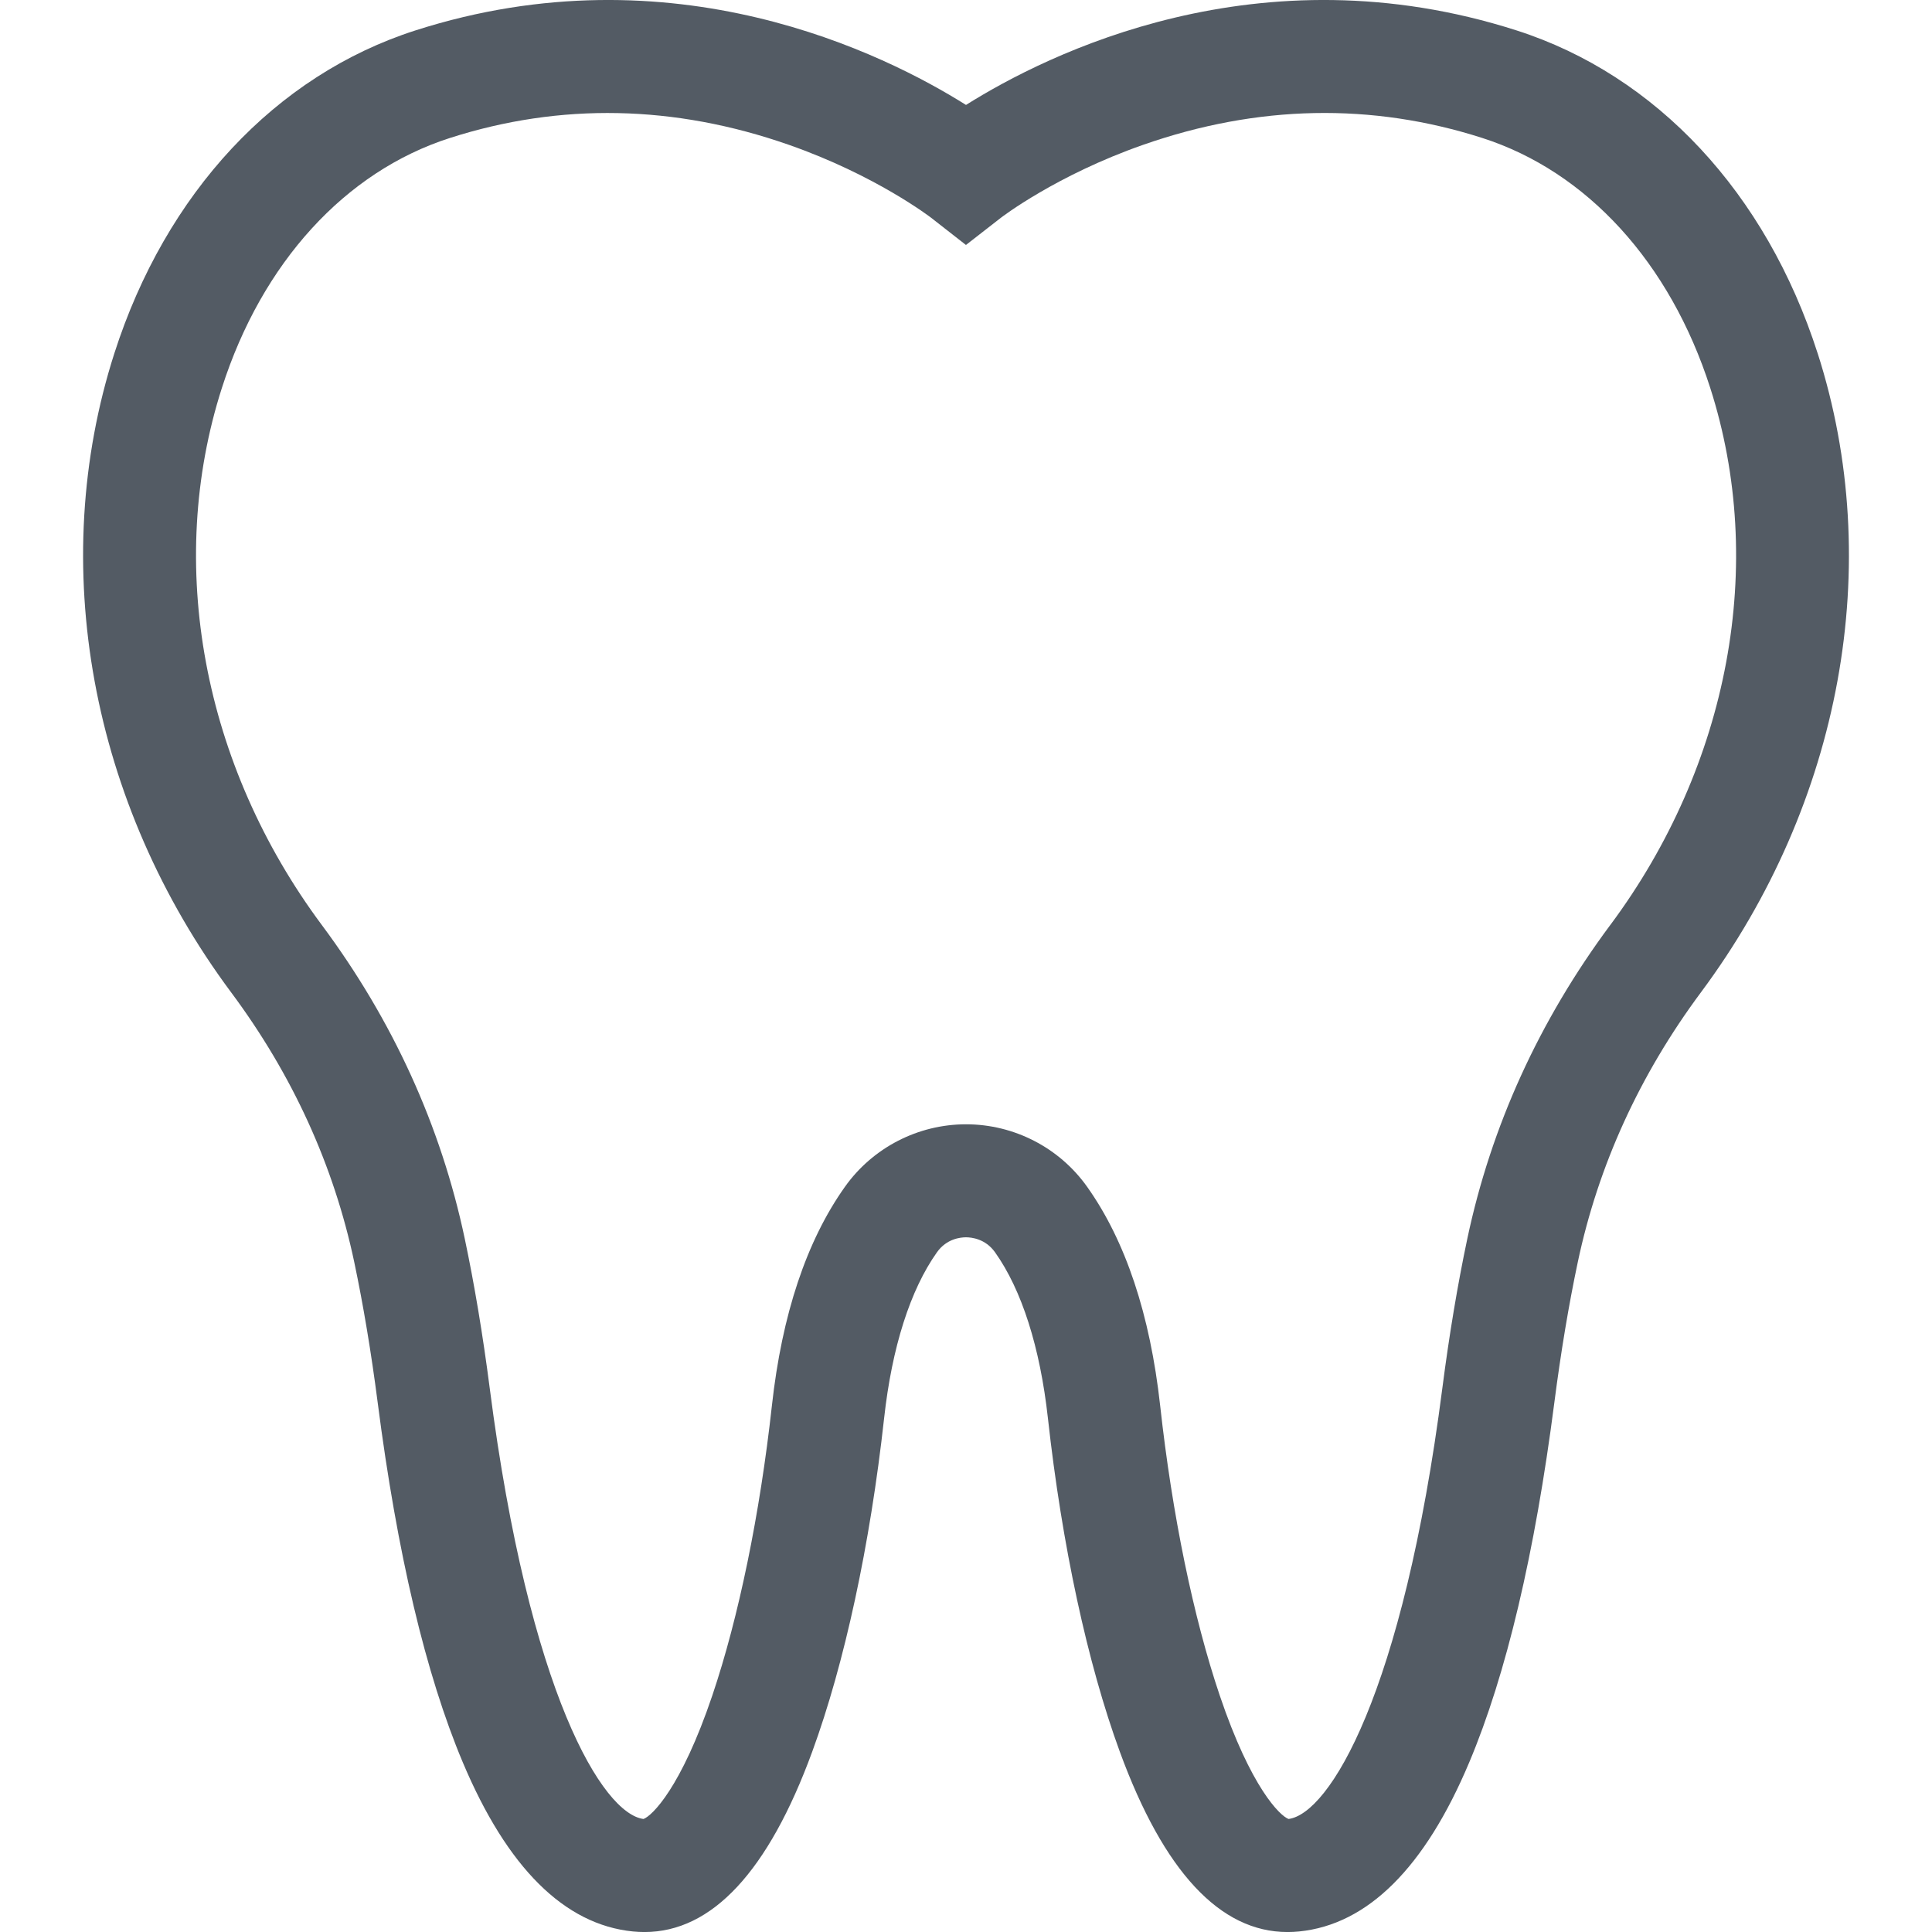
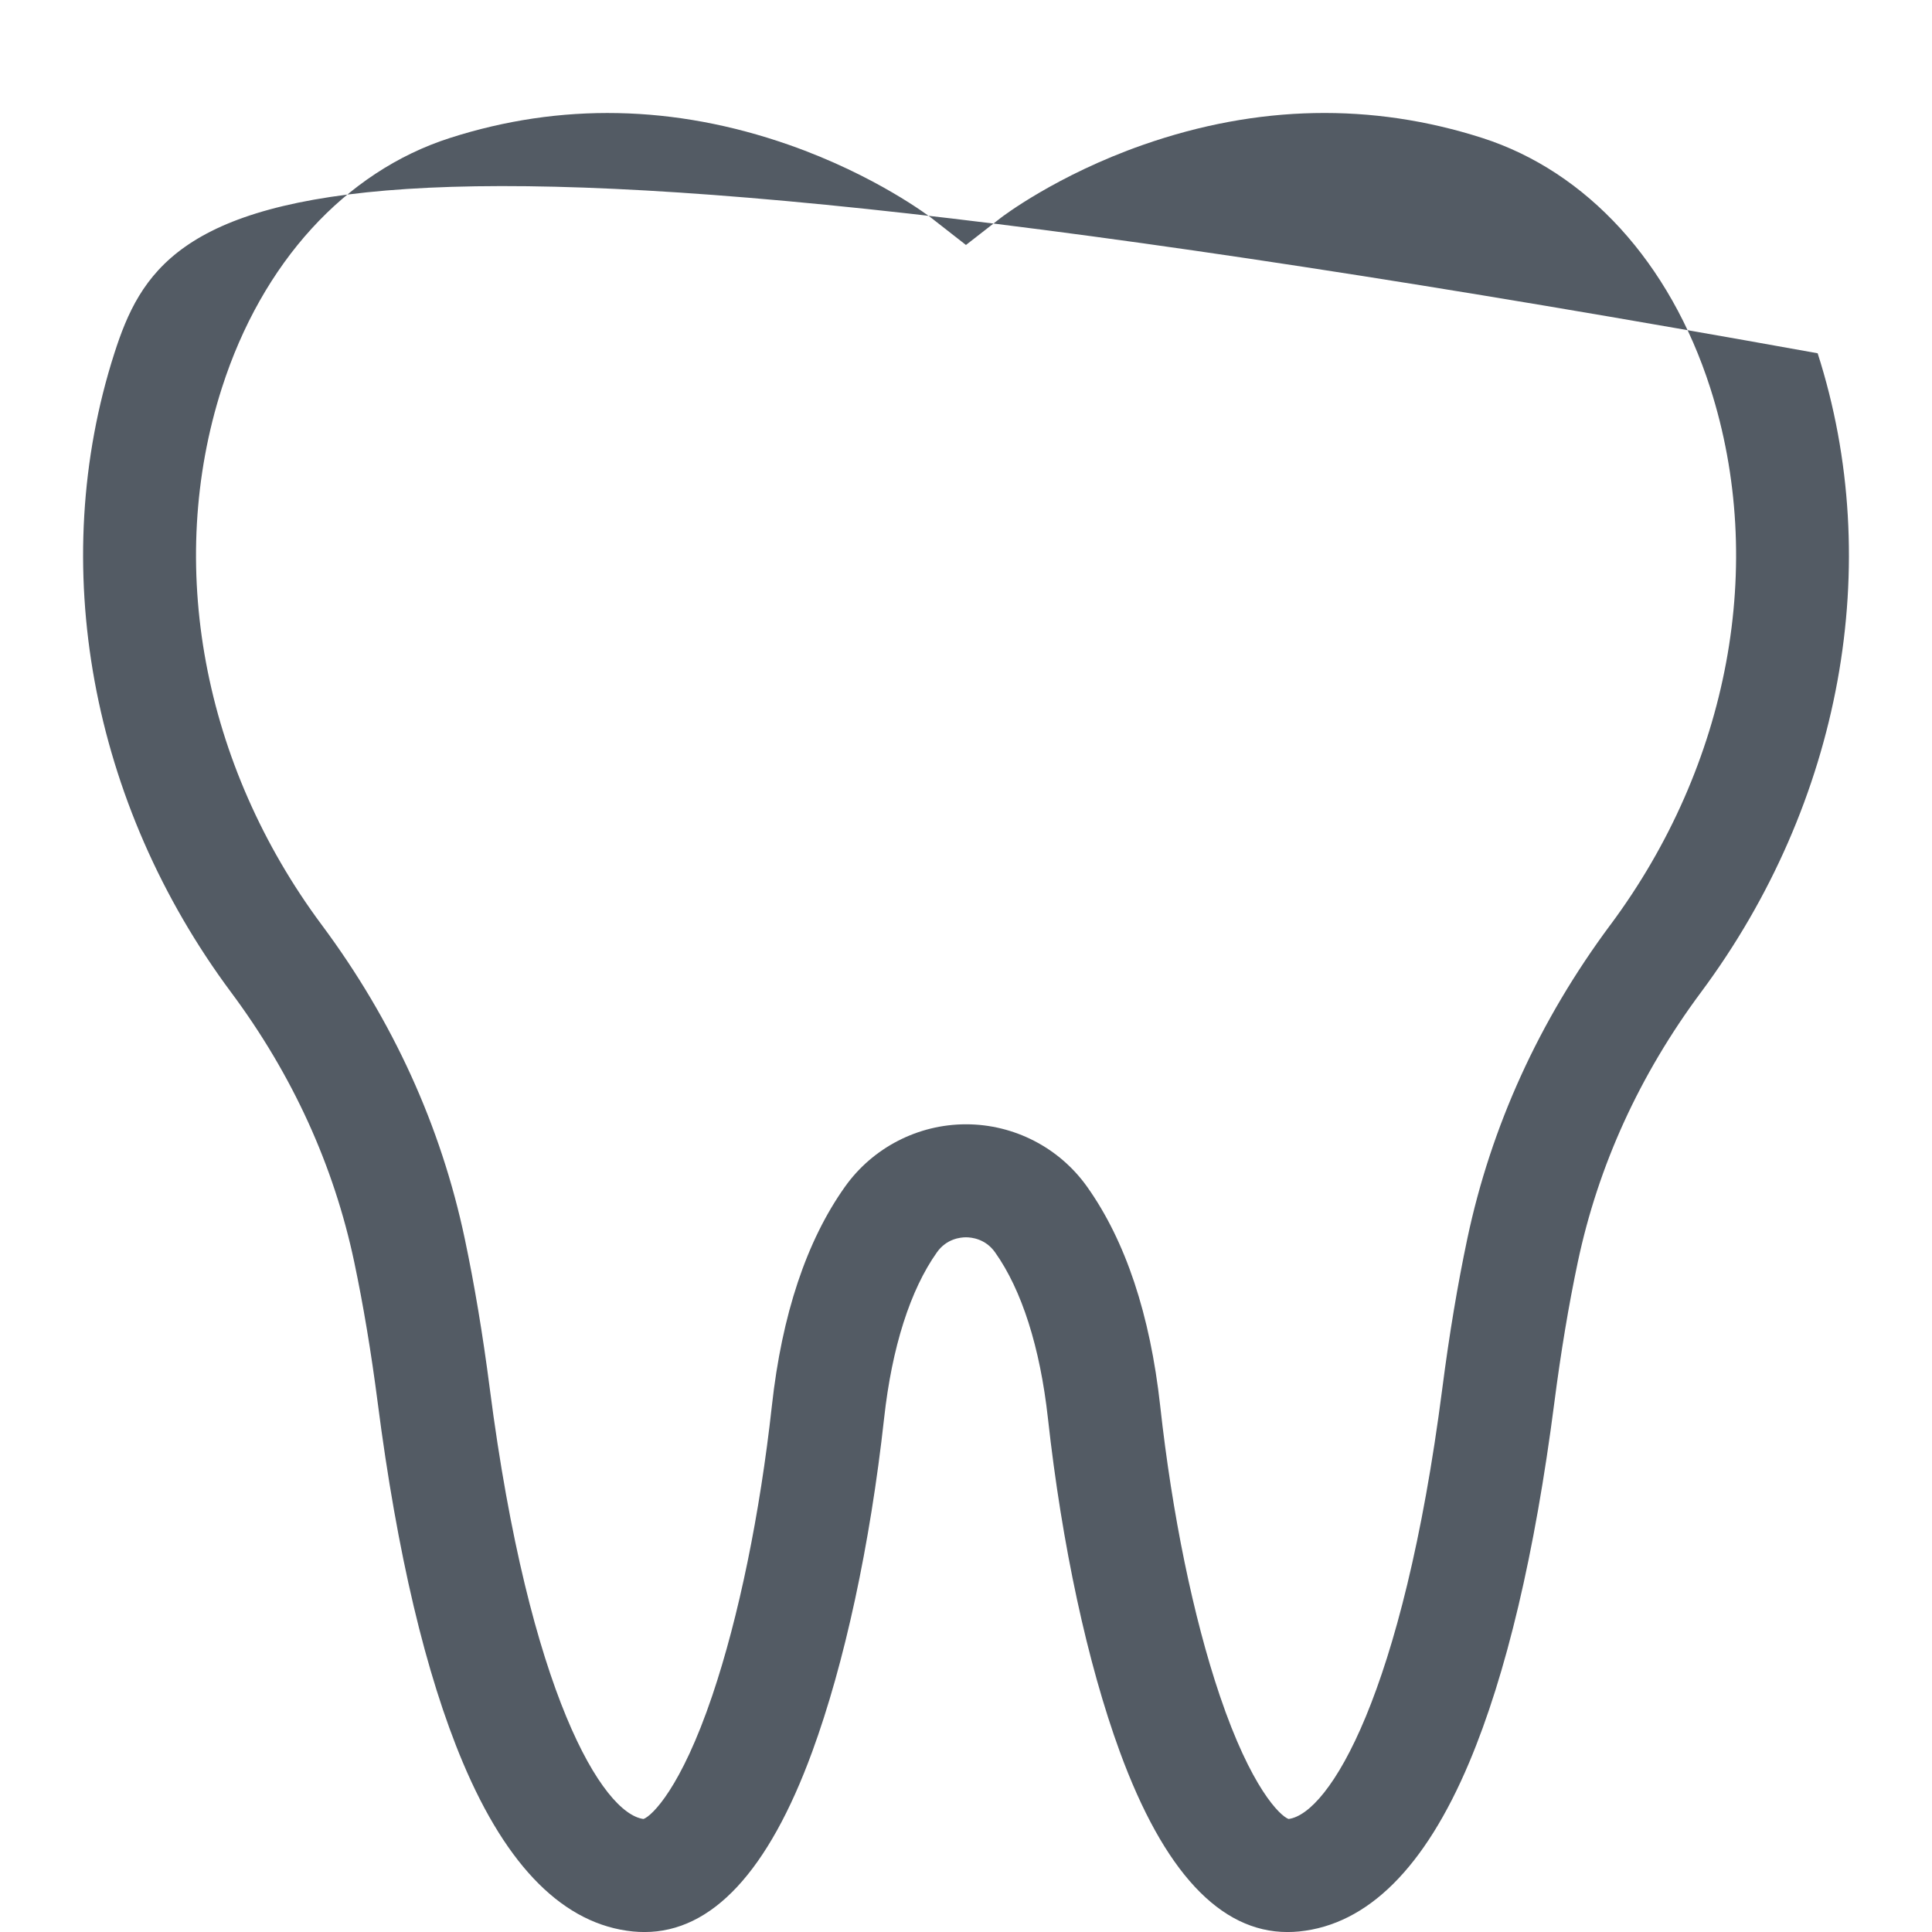
<svg xmlns="http://www.w3.org/2000/svg" id="Layer_1" version="1.1" viewBox="0 0 512 512">
  <defs>
    <style>
      .st0 {
        fill: #535b64;
      }
    </style>
  </defs>
-   <path class="st0" d="M481.69,93.62c-13.64-42.49-42.71-73.67-79.76-85.55-68.31-21.91-124.48,6.26-145.93,19.74-21.45-13.48-77.62-41.65-145.93-19.74C73.01,19.96,43.93,51.15,30.3,93.65c-17.93,55.89-6.35,119.2,30.97,169.36,16.23,21.81,27.2,45.85,32.61,71.46,2.4,11.38,4.49,23.9,6.21,37.21,5.15,39.98,12.74,72.06,22.56,95.37,11.76,27.92,26.93,42.99,45.08,44.81,1.03.1,2.05.15,3.07.15,17.87,0,32.81-16.04,44.43-47.74,8.59-23.44,15.36-54.84,19.07-88.43,2.07-18.78,6.92-33.99,14.01-43.98,2.54-3.58,6.22-3.96,7.69-3.96s5.15.39,7.69,3.96c7.1,9.99,11.94,25.2,14.02,43.98,3.71,33.59,10.48,64.99,19.07,88.43,11.62,31.7,26.55,47.75,44.43,47.74,1.01,0,2.04-.05,3.07-.15,18.16-1.82,33.33-16.89,45.08-44.81,9.82-23.3,17.4-55.39,22.56-95.37,1.72-13.31,3.8-25.83,6.21-37.2,5.41-25.59,16.39-49.65,32.66-71.53,37.29-50.16,48.84-113.46,30.91-169.32ZM426.77,245.09c-18.86,25.37-31.61,53.36-37.92,83.2-2.57,12.15-4.79,25.46-6.61,39.56-10.49,81.37-30.03,112.78-40.75,114.2-2.25-.8-9.95-8.2-18.23-32.69-7.02-20.75-12.63-48.03-15.8-76.82-2.67-24.17-9.18-43.7-19.36-58.03-7.36-10.37-19.36-16.56-32.09-16.56s-24.72,6.19-32.09,16.56c-10.18,14.33-16.7,33.86-19.36,58.03-3.18,28.79-8.79,56.07-15.8,76.82-8.28,24.49-15.98,31.89-18.23,32.69-10.72-1.41-30.26-32.83-40.75-114.2-1.82-14.1-4.04-27.41-6.61-39.57-6.31-29.87-19.05-57.84-37.88-83.14-31.57-42.43-41.47-95.64-26.48-142.35,10.64-33.19,32.67-57.32,60.41-66.22,29.29-9.4,59.5-8.79,89.78,1.79,23.13,8.08,37.64,19.26,37.75,19.34l9.24,7.22,9.25-7.2c.14-.11,14.66-11.29,37.79-19.37,30.28-10.58,60.49-11.18,89.78-1.79h0c27.74,8.9,49.76,33.02,60.41,66.2,14.99,46.69,5.11,99.9-26.43,142.32Z" />
+   <path class="st0" d="M481.69,93.62C73.01,19.96,43.93,51.15,30.3,93.65c-17.93,55.89-6.35,119.2,30.97,169.36,16.23,21.81,27.2,45.85,32.61,71.46,2.4,11.38,4.49,23.9,6.21,37.21,5.15,39.98,12.74,72.06,22.56,95.37,11.76,27.92,26.93,42.99,45.08,44.81,1.03.1,2.05.15,3.07.15,17.87,0,32.81-16.04,44.43-47.74,8.59-23.44,15.36-54.84,19.07-88.43,2.07-18.78,6.92-33.99,14.01-43.98,2.54-3.58,6.22-3.96,7.69-3.96s5.15.39,7.69,3.96c7.1,9.99,11.94,25.2,14.02,43.98,3.71,33.59,10.48,64.99,19.07,88.43,11.62,31.7,26.55,47.75,44.43,47.74,1.01,0,2.04-.05,3.07-.15,18.16-1.82,33.33-16.89,45.08-44.81,9.82-23.3,17.4-55.39,22.56-95.37,1.72-13.31,3.8-25.83,6.21-37.2,5.41-25.59,16.39-49.65,32.66-71.53,37.29-50.16,48.84-113.46,30.91-169.32ZM426.77,245.09c-18.86,25.37-31.61,53.36-37.92,83.2-2.57,12.15-4.79,25.46-6.61,39.56-10.49,81.37-30.03,112.78-40.75,114.2-2.25-.8-9.95-8.2-18.23-32.69-7.02-20.75-12.63-48.03-15.8-76.82-2.67-24.17-9.18-43.7-19.36-58.03-7.36-10.37-19.36-16.56-32.09-16.56s-24.72,6.19-32.09,16.56c-10.18,14.33-16.7,33.86-19.36,58.03-3.18,28.79-8.79,56.07-15.8,76.82-8.28,24.49-15.98,31.89-18.23,32.69-10.72-1.41-30.26-32.83-40.75-114.2-1.82-14.1-4.04-27.41-6.61-39.57-6.31-29.87-19.05-57.84-37.88-83.14-31.57-42.43-41.47-95.64-26.48-142.35,10.64-33.19,32.67-57.32,60.41-66.22,29.29-9.4,59.5-8.79,89.78,1.79,23.13,8.08,37.64,19.26,37.75,19.34l9.24,7.22,9.25-7.2c.14-.11,14.66-11.29,37.79-19.37,30.28-10.58,60.49-11.18,89.78-1.79h0c27.74,8.9,49.76,33.02,60.41,66.2,14.99,46.69,5.11,99.9-26.43,142.32Z" />
</svg>